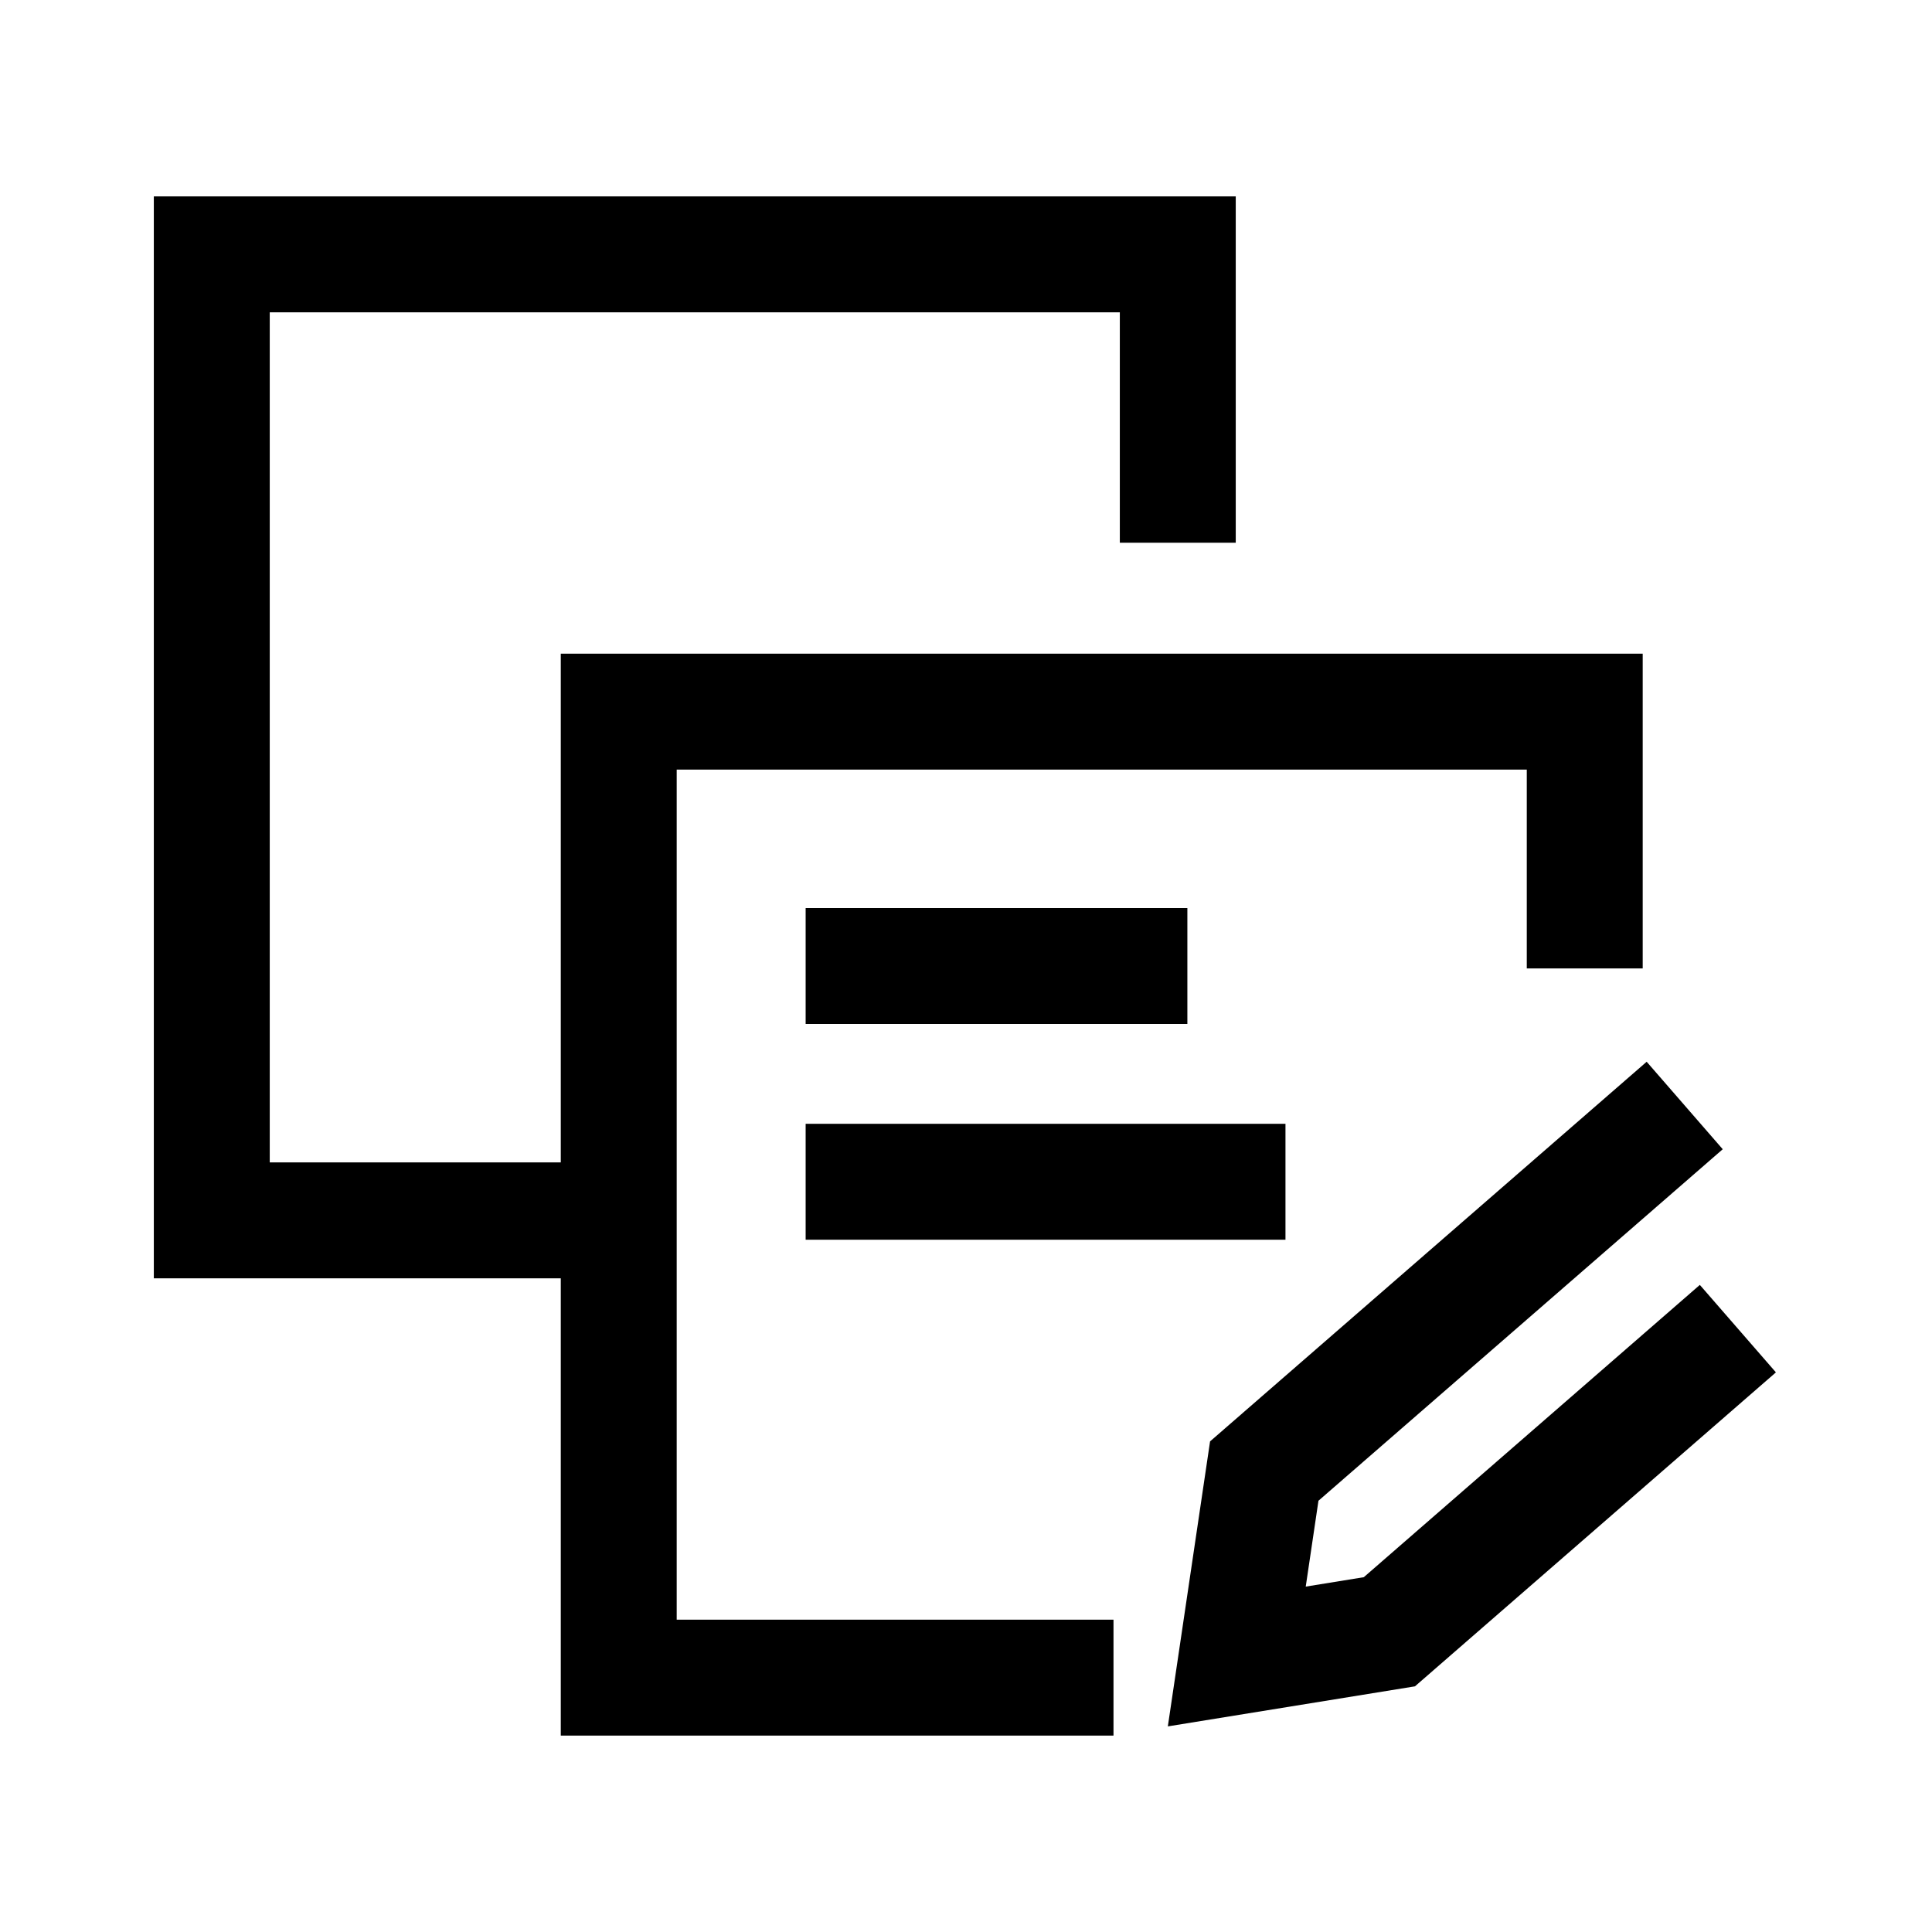
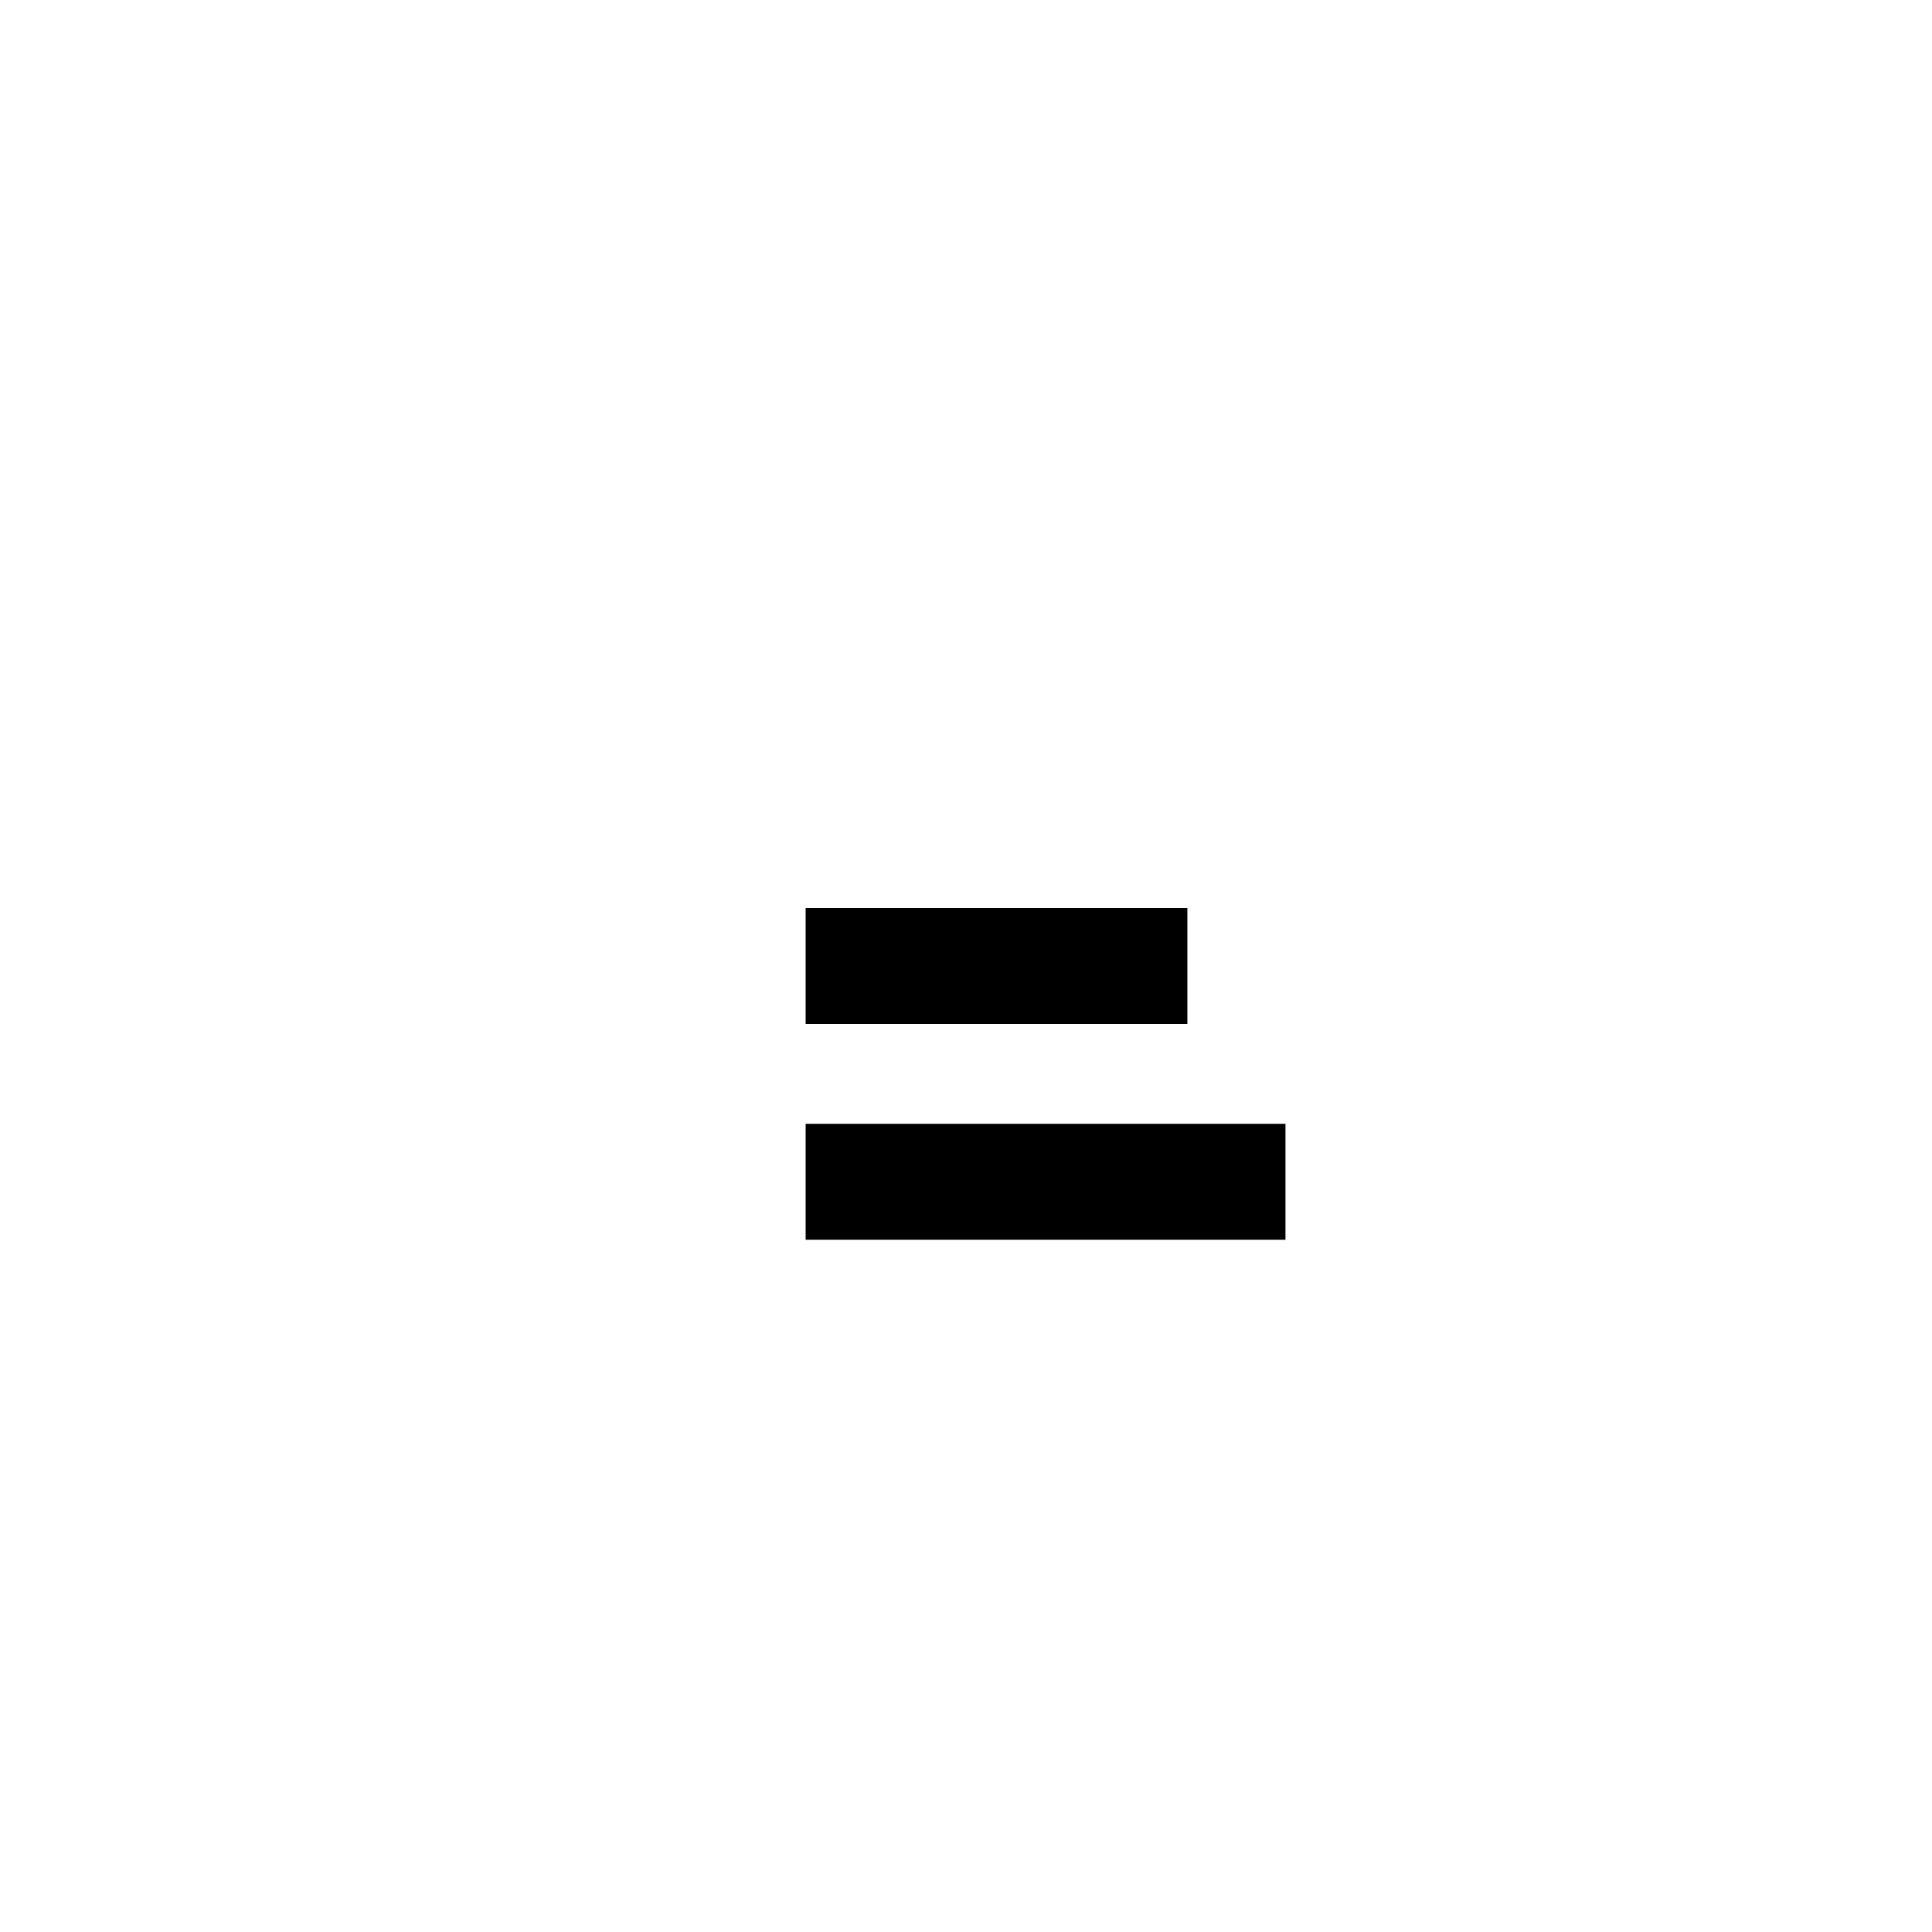
<svg xmlns="http://www.w3.org/2000/svg" width="50" height="50" viewBox="0 0 50 50" fill="none">
-   <path d="M41.013 25.063V18.417H16.013V43.417H28.817M16.102 31.583H5.481V6.583H30.481V14.046" stroke="black" stroke-width="3" />
  <path d="M30.729 25L20.85 25" stroke="black" stroke-width="3" stroke-miterlimit="10" />
  <path d="M33.268 30.584L20.85 30.584" stroke="black" stroke-width="3" stroke-miterlimit="10" />
-   <path d="M43.6 28.61L32.719 38.071L32.008 42.87L35.957 42.23L44.976 34.385" stroke="black" stroke-width="3" stroke-miterlimit="10" />
</svg>